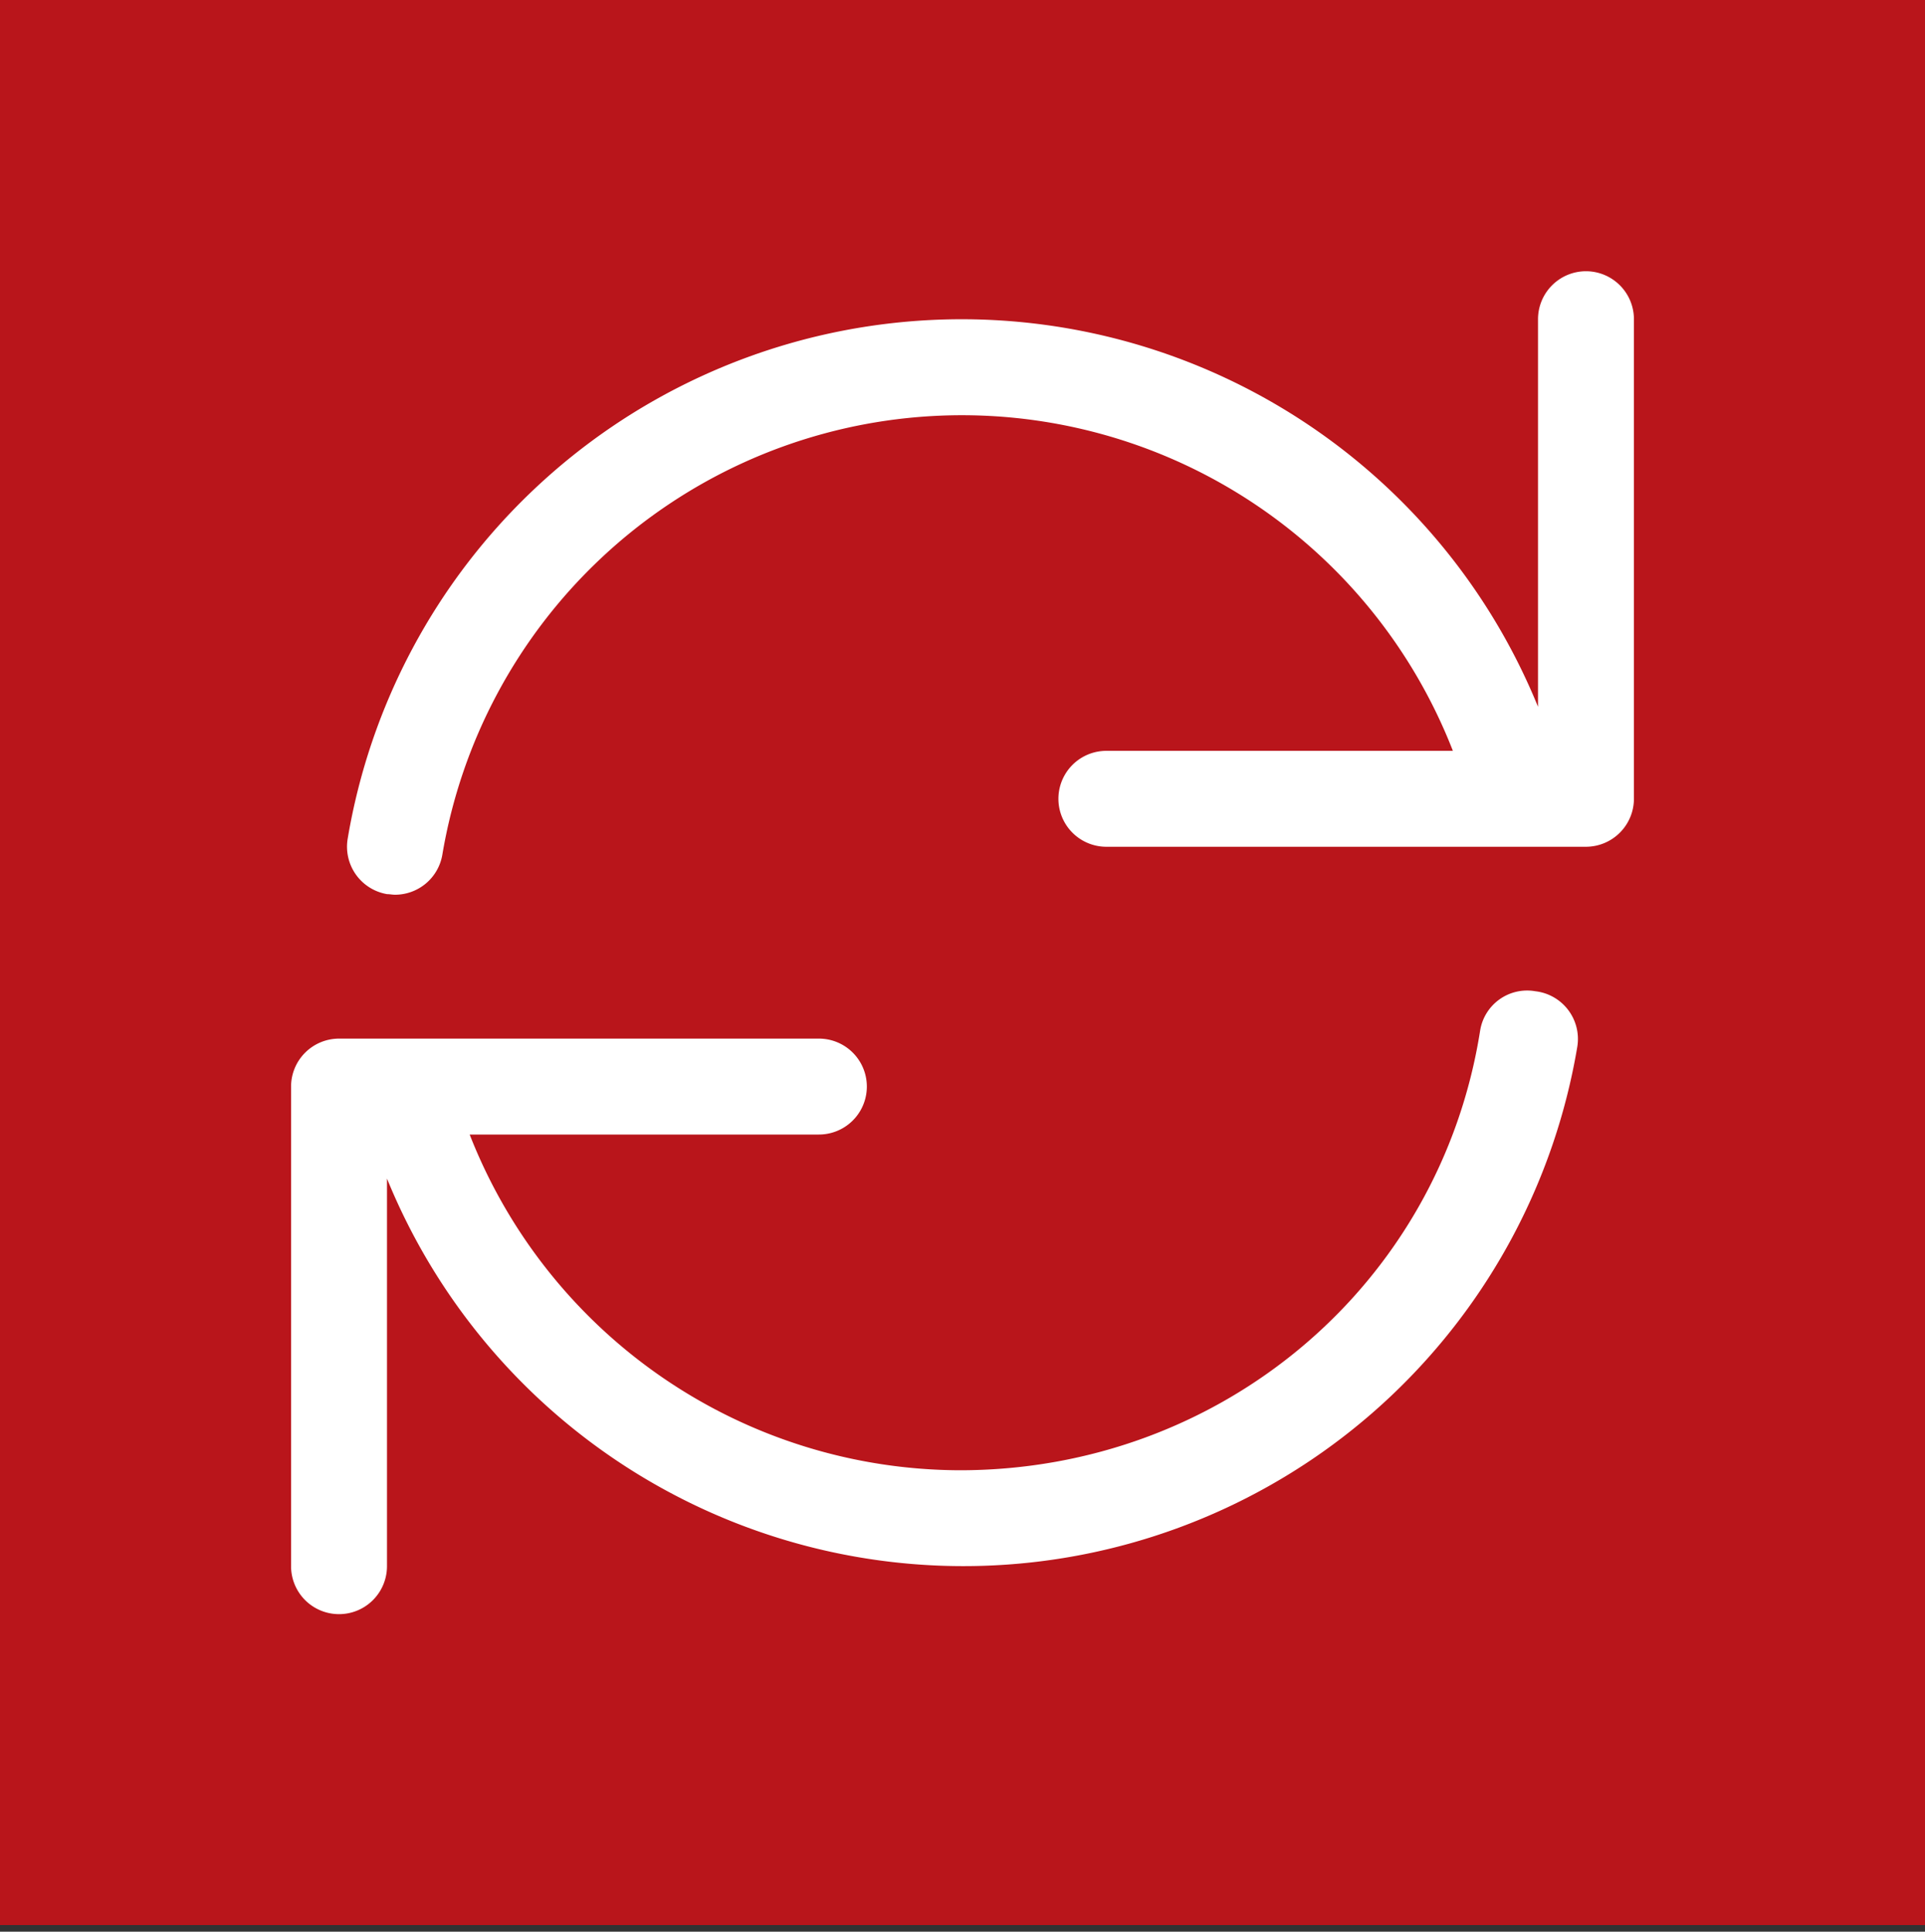
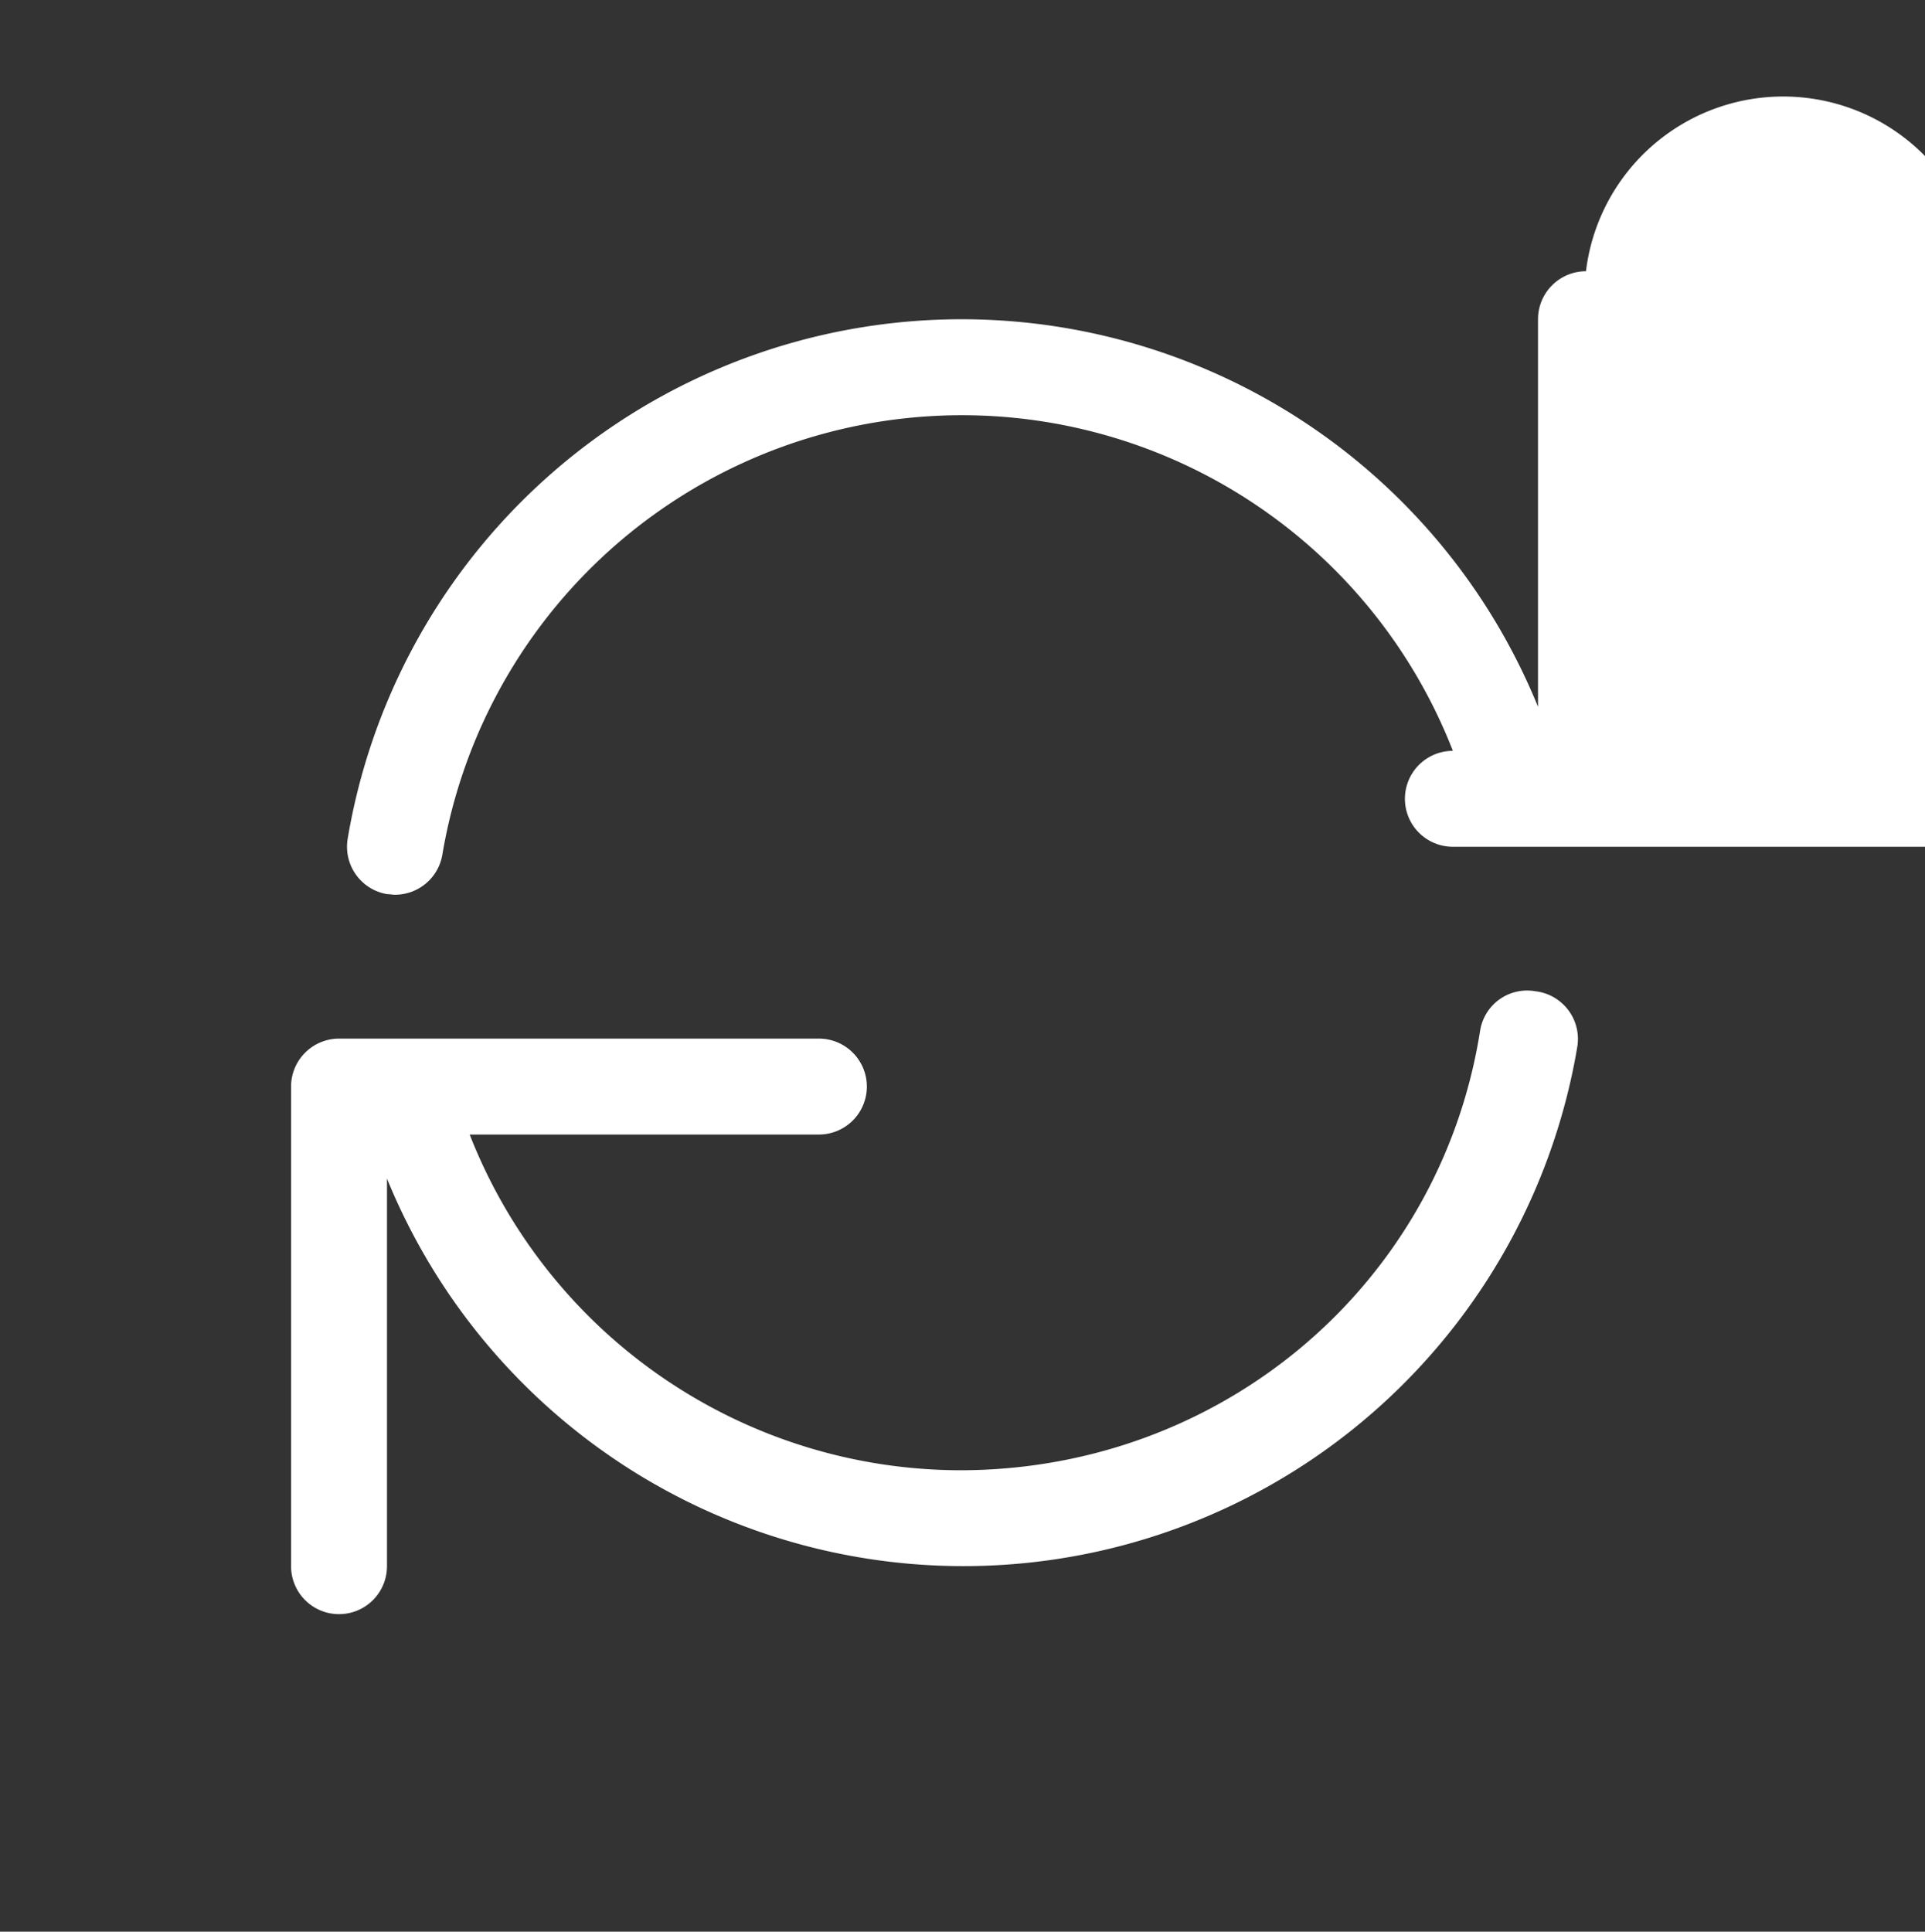
<svg xmlns="http://www.w3.org/2000/svg" viewBox="0 0 291 292">
  <rect x="0" y="0" width="291" height="292" fill="#333333" stroke="none" />
  <defs>
    <style>.cls-1{fill:#b9151b;}.cls-2{fill:#fff;}</style>
  </defs>
  <g id="Layer_1" data-name="Layer 1">
-     <rect class="cls-1" width="291" height="291" />
-   </g>
+     </g>
  <g id="Layer_2" data-name="Layer 2">
-     <path class="cls-2" d="M239.75,41a7.26,7.26,0,0,0-7.25,7.25v58.59A94.1,94.1,0,0,0,52.56,126.78a7.27,7.27,0,0,0,5.95,8.38c.4,0,.81.09,1.2.09a7.26,7.26,0,0,0,7.15-6A79.65,79.65,0,0,1,219.63,113.5H167.25a7.25,7.25,0,0,0,0,14.5h72.5a7.27,7.27,0,0,0,7.25-7.25V48.25A7.26,7.26,0,0,0,239.75,41Zm-7.66,108.84a7.19,7.19,0,0,0-8.34,5.95c-6.07,38.5-39.15,66.46-78.66,66.46A79.81,79.81,0,0,1,71,171.5h52.79a7.25,7.25,0,0,0,0-14.5H51.25A7.26,7.26,0,0,0,44,164.25v72.5a7.25,7.25,0,0,0,14.5,0V178.16a94.1,94.1,0,0,0,179.94-19.94A7.26,7.26,0,0,0,232.09,149.84Z" />
+     <path class="cls-2" d="M239.75,41a7.26,7.26,0,0,0-7.25,7.25v58.59A94.1,94.1,0,0,0,52.56,126.78a7.27,7.27,0,0,0,5.95,8.38c.4,0,.81.09,1.2.09a7.26,7.26,0,0,0,7.15-6A79.65,79.65,0,0,1,219.63,113.5a7.25,7.25,0,0,0,0,14.5h72.5a7.27,7.27,0,0,0,7.25-7.25V48.25A7.26,7.26,0,0,0,239.75,41Zm-7.66,108.84a7.19,7.19,0,0,0-8.34,5.95c-6.07,38.5-39.15,66.46-78.66,66.46A79.81,79.81,0,0,1,71,171.5h52.79a7.25,7.25,0,0,0,0-14.5H51.25A7.26,7.26,0,0,0,44,164.25v72.5a7.25,7.25,0,0,0,14.5,0V178.16a94.1,94.1,0,0,0,179.94-19.94A7.26,7.26,0,0,0,232.09,149.84Z" />
  </g>
</svg>